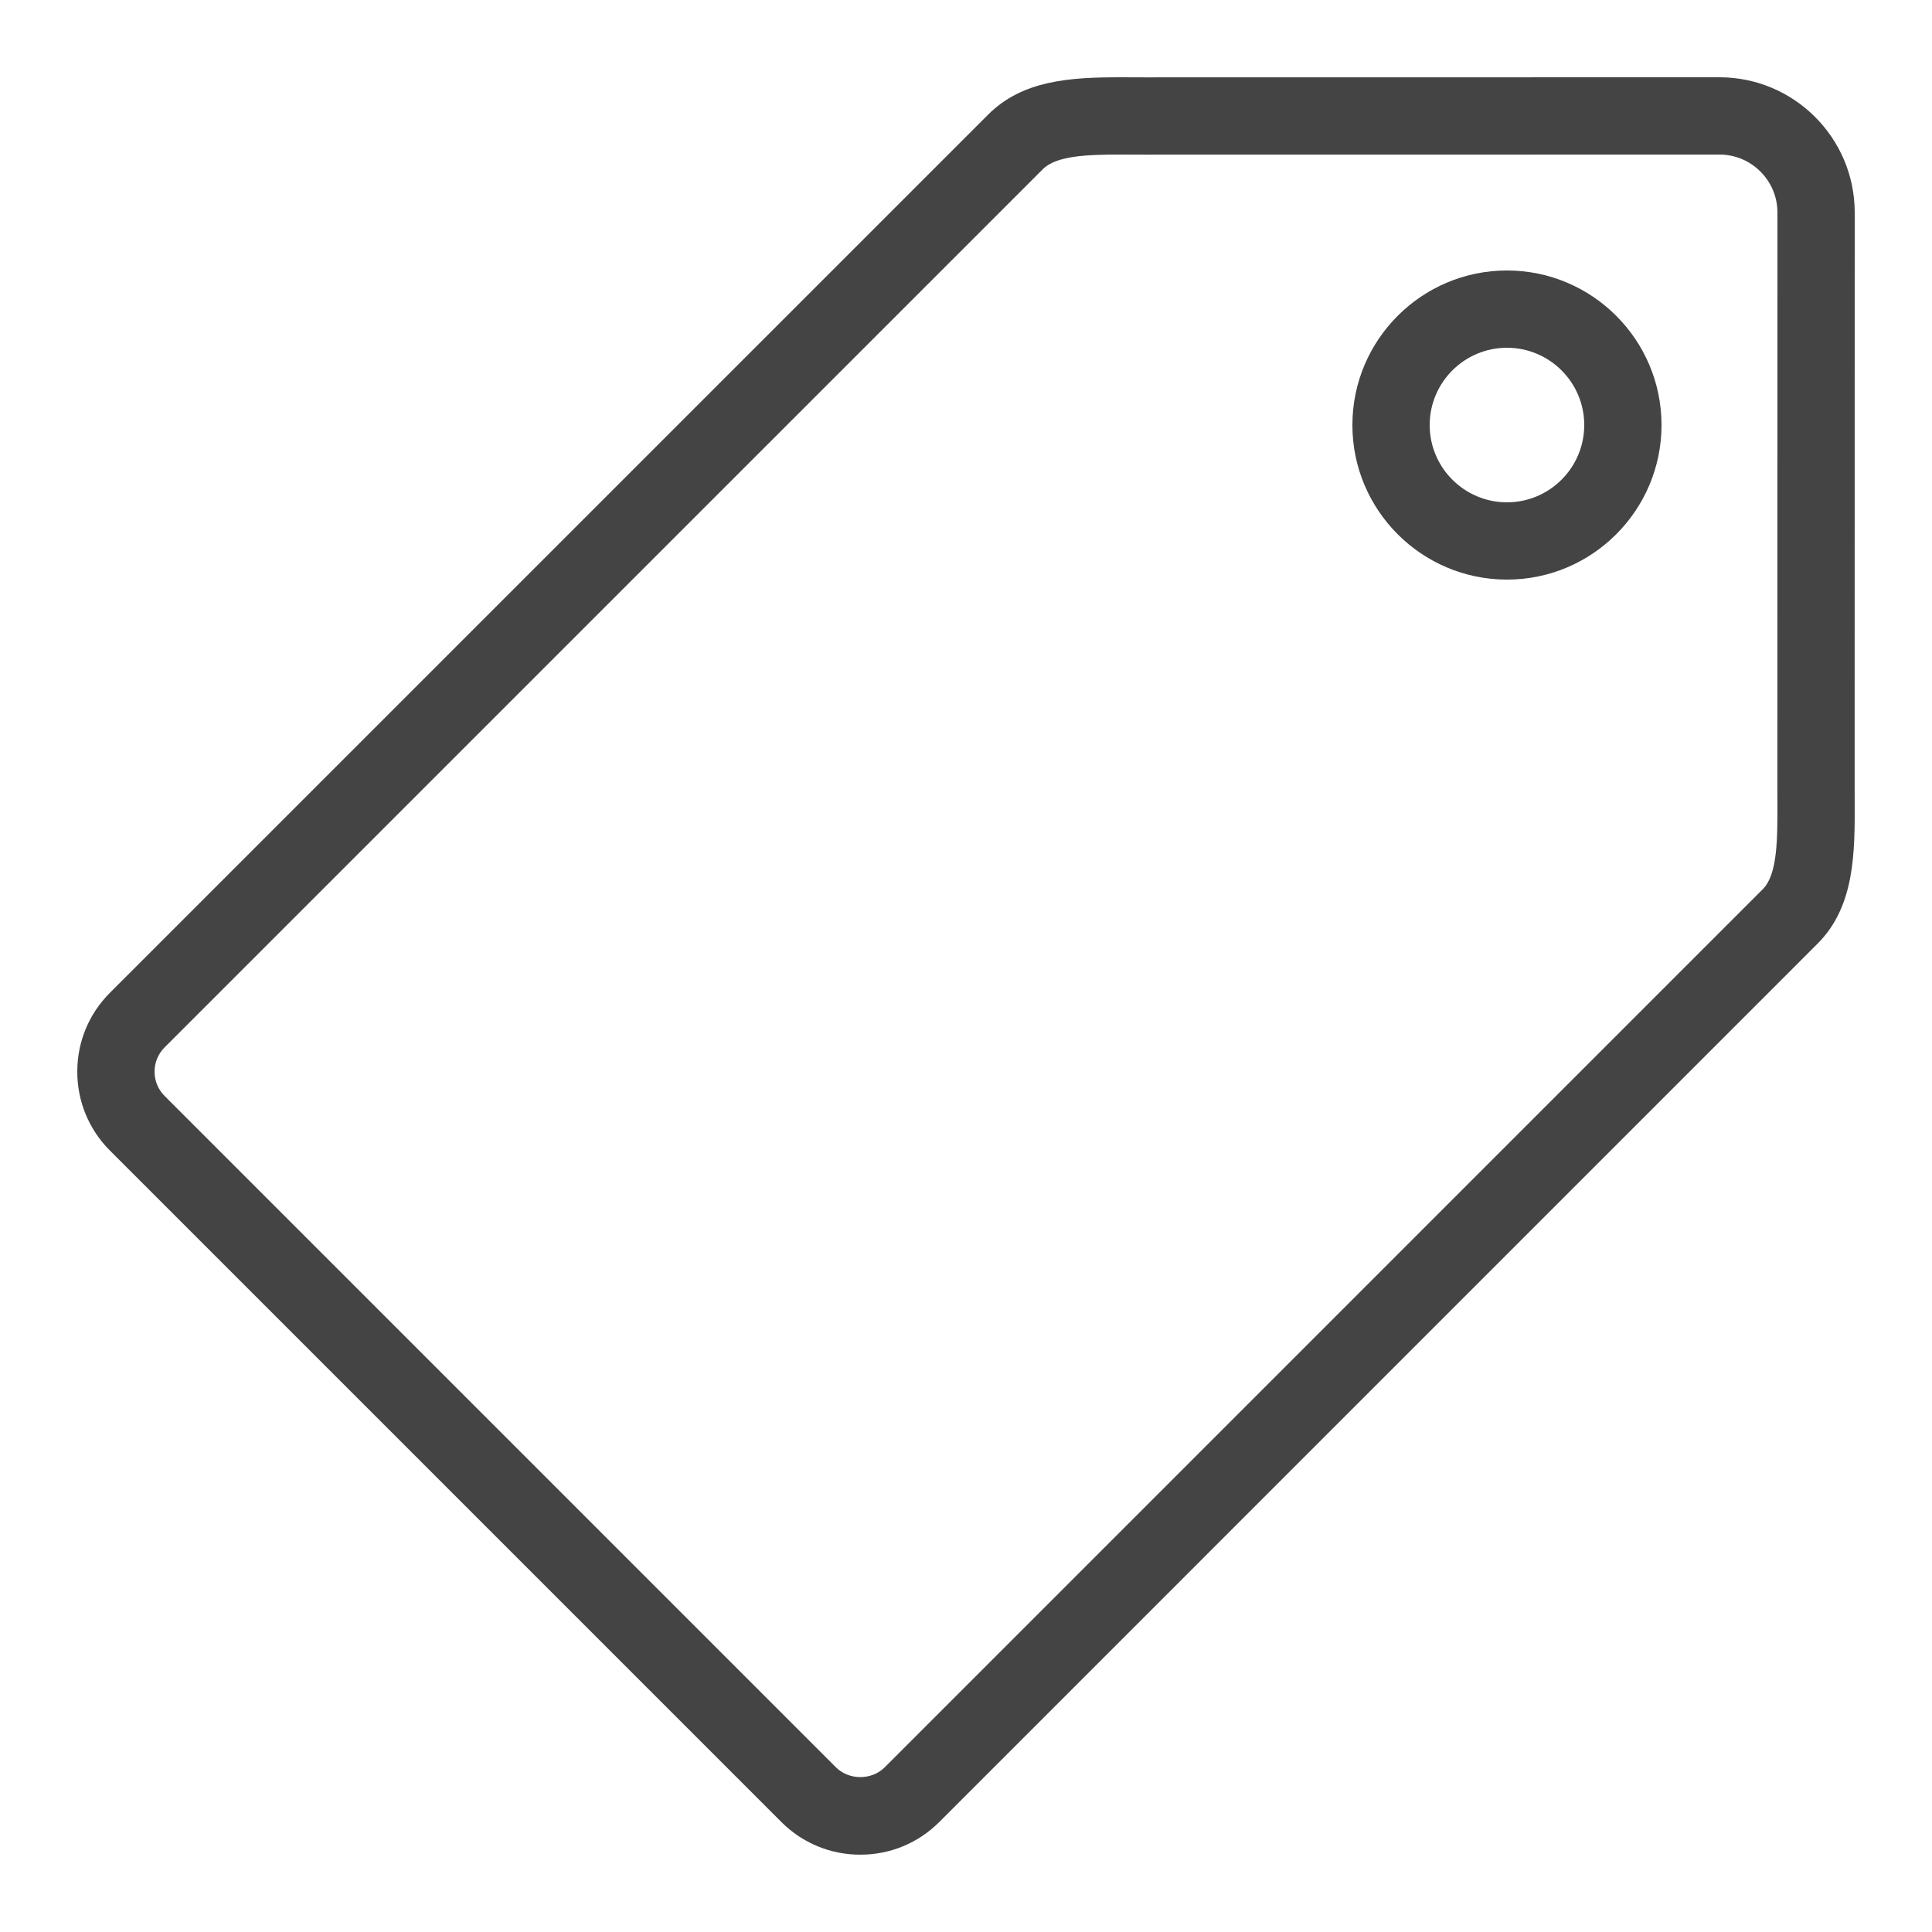
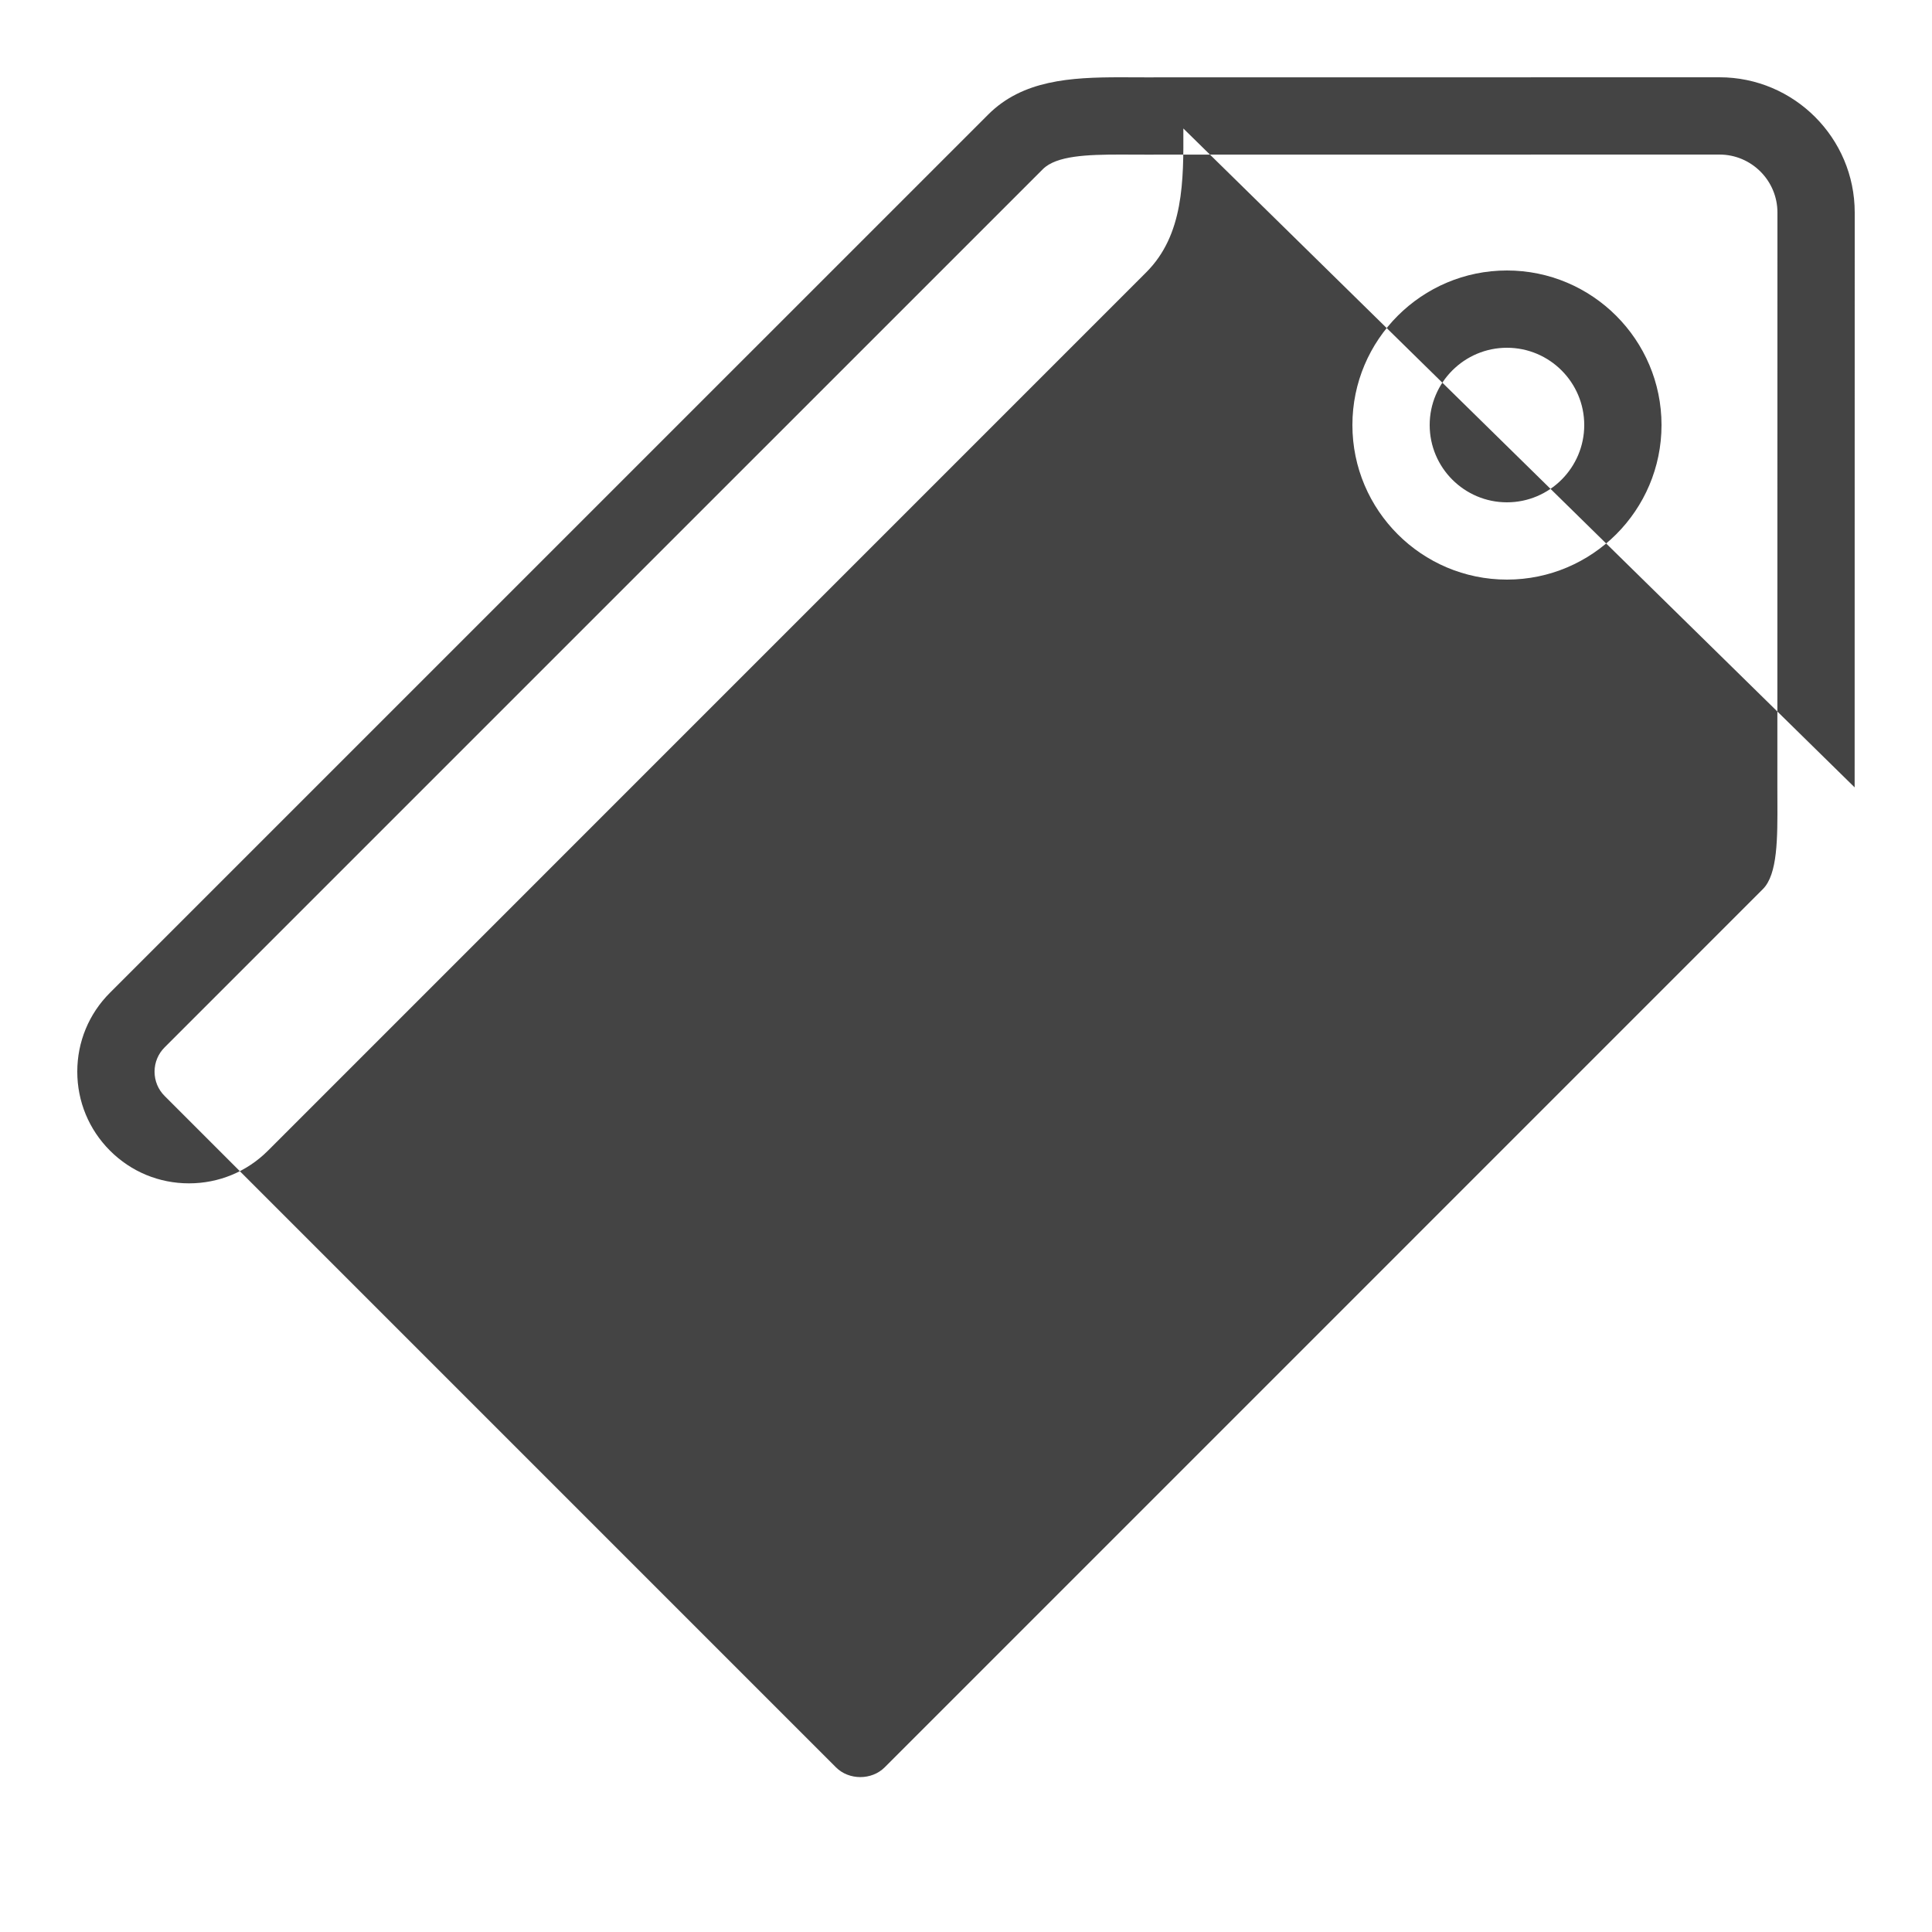
<svg xmlns="http://www.w3.org/2000/svg" version="1.0" id="Layer_1" x="0px" y="0px" width="50px" height="50px" viewBox="0 0 50 50" style="fill: rgb(68, 68, 68);" xml:space="preserve">
-   <path d="M47.998,20.377L48,5.5C48,3.57,46.43,2,44.5,2L29.624,2.002L28.995,2c-1.294,0-2.529,0.074-3.419,0.963L2.848,25.69  C2.301,26.235,2,26.962,2,27.734c0,0.772,0.301,1.499,0.847,2.045l17.374,17.374c0.546,0.546,1.271,0.846,2.044,0.846  s1.498-0.3,2.044-0.846l22.727-22.729c0.975-0.972,0.969-2.372,0.963-3.725L47.998,20.377z M45.999,20.708  c0.004,0.986,0.008,1.918-0.376,2.302L22.895,45.739c-0.336,0.336-0.924,0.336-1.26,0L4.261,28.364C4.092,28.196,4,27.973,4,27.734  c0-0.237,0.092-0.46,0.261-0.629L26.99,4.377C27.339,4.029,28.138,4,28.995,4l0.629,0.002L44.5,4C45.327,4,46,4.673,46,5.5  l-0.002,14.877L45.999,20.708z M39,7c-2.206,0-4,1.794-4,4s1.794,4,4,4s4-1.794,4-4S41.206,7,39,7z M39,13c-1.103,0-2-0.897-2-2  s0.897-2,2-2s2,0.897,2,2S40.103,13,39,13z" />
+   <path d="M47.998,20.377L48,5.5C48,3.57,46.43,2,44.5,2L29.624,2.002L28.995,2c-1.294,0-2.529,0.074-3.419,0.963L2.848,25.69  C2.301,26.235,2,26.962,2,27.734c0,0.772,0.301,1.499,0.847,2.045c0.546,0.546,1.271,0.846,2.044,0.846  s1.498-0.3,2.044-0.846l22.727-22.729c0.975-0.972,0.969-2.372,0.963-3.725L47.998,20.377z M45.999,20.708  c0.004,0.986,0.008,1.918-0.376,2.302L22.895,45.739c-0.336,0.336-0.924,0.336-1.26,0L4.261,28.364C4.092,28.196,4,27.973,4,27.734  c0-0.237,0.092-0.46,0.261-0.629L26.99,4.377C27.339,4.029,28.138,4,28.995,4l0.629,0.002L44.5,4C45.327,4,46,4.673,46,5.5  l-0.002,14.877L45.999,20.708z M39,7c-2.206,0-4,1.794-4,4s1.794,4,4,4s4-1.794,4-4S41.206,7,39,7z M39,13c-1.103,0-2-0.897-2-2  s0.897-2,2-2s2,0.897,2,2S40.103,13,39,13z" />
</svg>